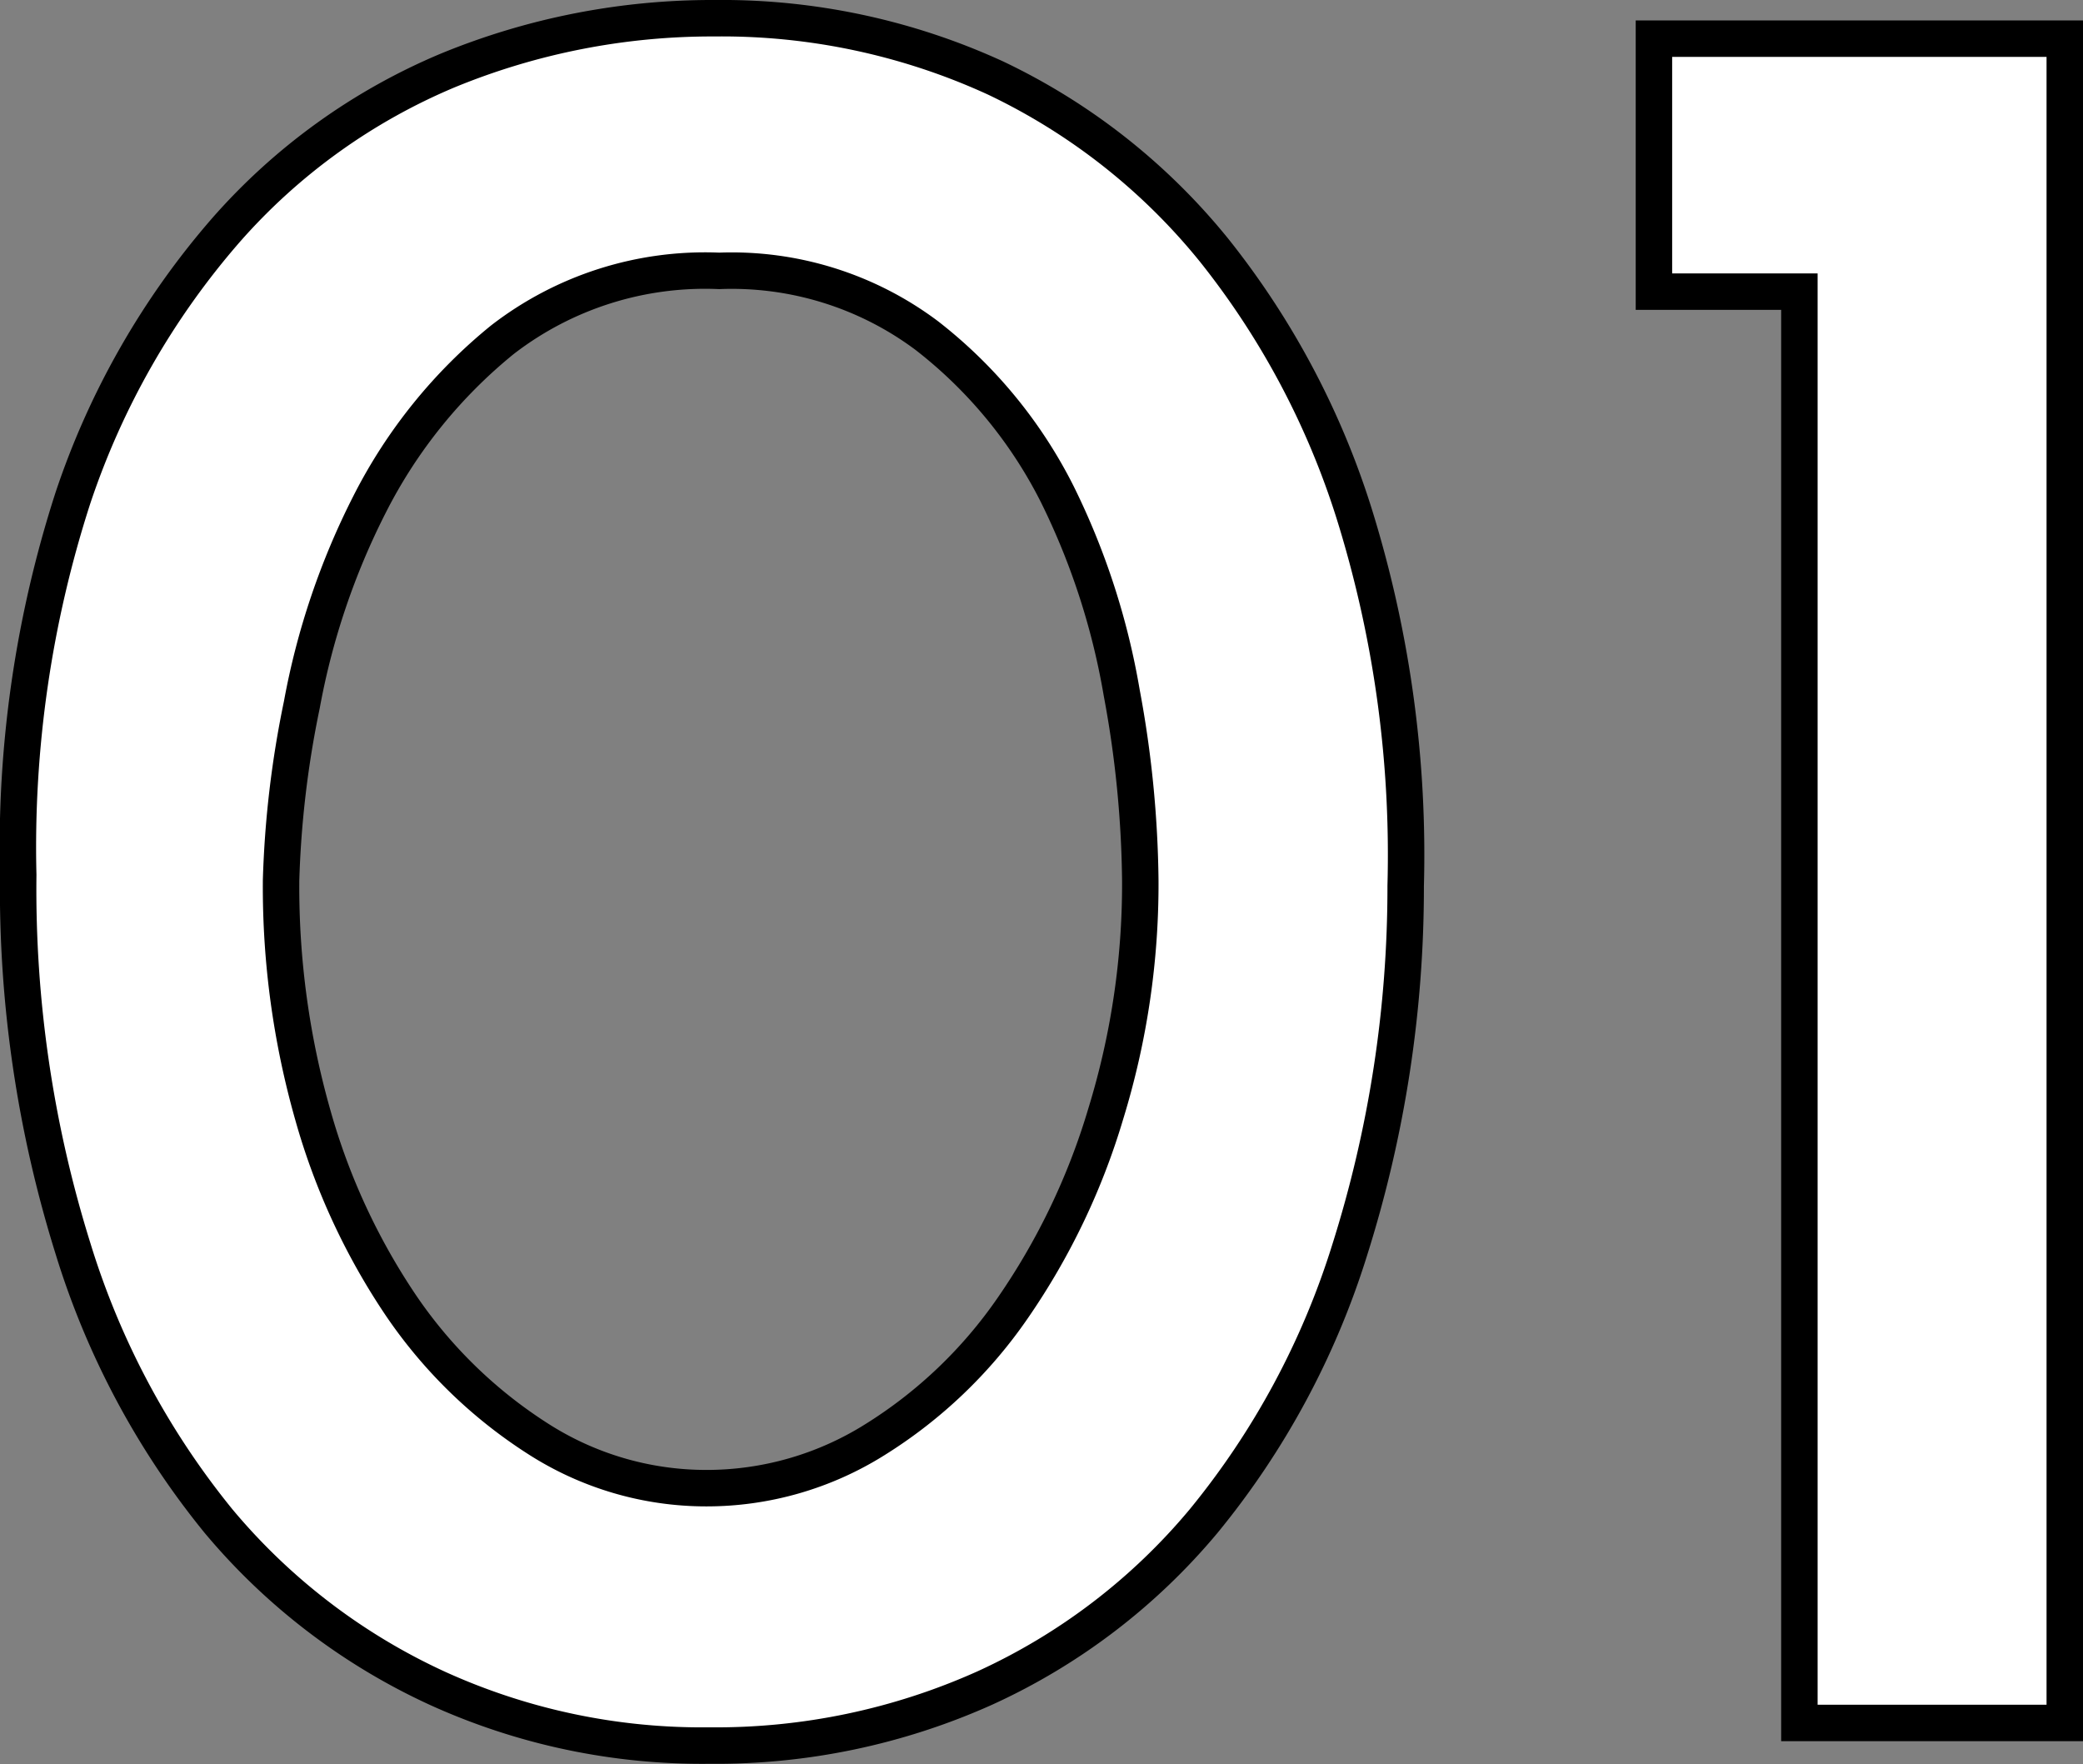
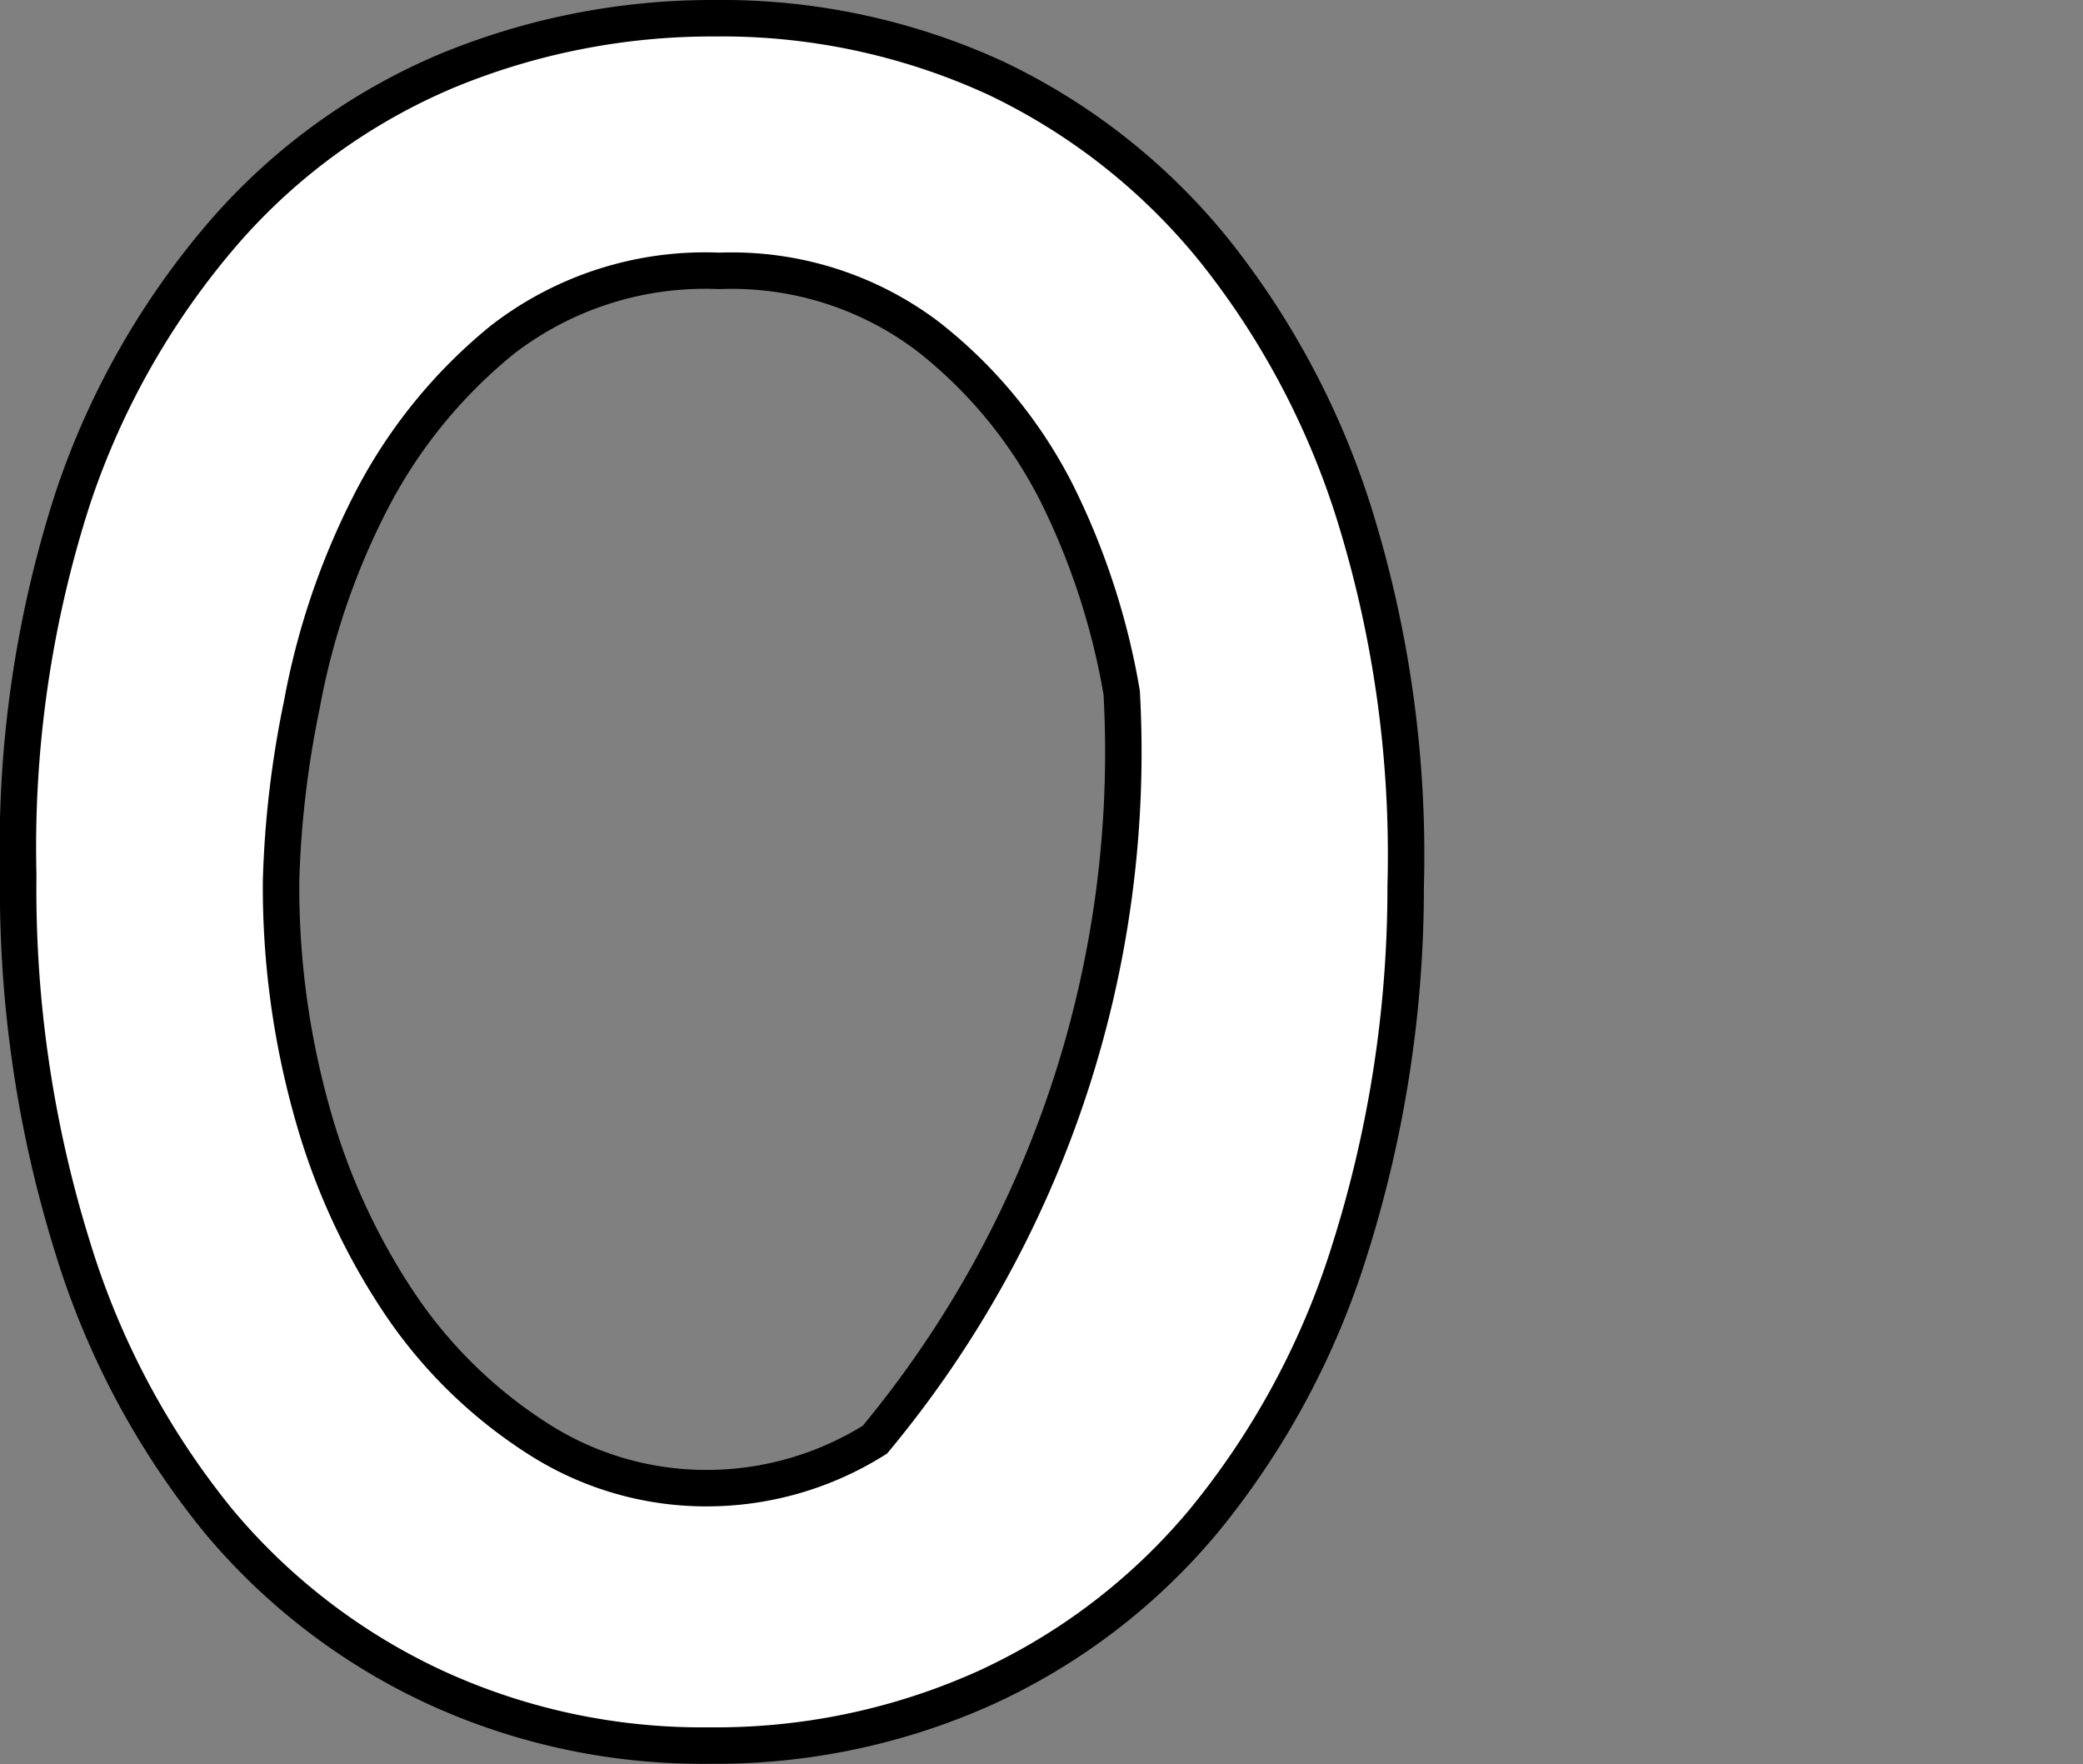
<svg xmlns="http://www.w3.org/2000/svg" viewBox="0 0 57.14 48.39">
  <rect x="0" y="0" width="57.14" height="48.39" fill="#808080" stroke="none" />
  <defs>
    <style>.cls-1{fill:#fff;stroke:#000;stroke-miterlimit:10;}</style>
  </defs>
  <title>num_index01</title>
  <g id="レイヤー_2" data-name="レイヤー 2">
    <g id="work">
-       <path class="cls-1" d="M.5,24A31.12,31.12,0,0,1,2,13.66,21.6,21.6,0,0,1,6.2,6.31a16.68,16.68,0,0,1,6.09-4.38A19.06,19.06,0,0,1,19.61.5a18,18,0,0,1,7.7,1.64,17.22,17.22,0,0,1,6,4.73,22.28,22.28,0,0,1,3.92,7.49,31.44,31.44,0,0,1,1.33,9.94,33,33,0,0,1-1.54,10,22.06,22.06,0,0,1-4,7.42,17,17,0,0,1-6,4.58,18,18,0,0,1-7.56,1.58A17.52,17.52,0,0,1,12,46.31a17.13,17.13,0,0,1-6-4.58,22.1,22.1,0,0,1-4-7.49A33,33,0,0,1,.5,24Zm7.21.21a22.85,22.85,0,0,0,.87,6.37A18.09,18.09,0,0,0,11,35.81a13,13,0,0,0,3.75,3.65,8.54,8.54,0,0,0,4.62,1.36A8.68,8.68,0,0,0,24,39.49a12.81,12.81,0,0,0,3.78-3.61,18.76,18.76,0,0,0,2.55-5.32,21.41,21.41,0,0,0,.95-6.4A29.49,29.49,0,0,0,30.77,19,19.72,19.72,0,0,0,29,13.55a12.78,12.78,0,0,0-3.57-4.34,8.92,8.92,0,0,0-5.7-1.78,9.09,9.09,0,0,0-5.95,1.89,13.91,13.91,0,0,0-3.64,4.51,20.07,20.07,0,0,0-1.86,5.5A27.51,27.51,0,0,0,7.71,24.16Z" />
-       <path class="cls-1" d="M45.37,8V1.06H56.64v46.2H49.36V8Z" />
+       <path class="cls-1" d="M.5,24A31.12,31.12,0,0,1,2,13.66,21.6,21.6,0,0,1,6.2,6.31a16.68,16.68,0,0,1,6.09-4.38A19.06,19.06,0,0,1,19.61.5a18,18,0,0,1,7.7,1.64,17.22,17.22,0,0,1,6,4.73,22.28,22.28,0,0,1,3.92,7.49,31.44,31.44,0,0,1,1.33,9.94,33,33,0,0,1-1.54,10,22.06,22.06,0,0,1-4,7.42,17,17,0,0,1-6,4.58,18,18,0,0,1-7.56,1.58A17.52,17.52,0,0,1,12,46.31a17.13,17.13,0,0,1-6-4.58,22.1,22.1,0,0,1-4-7.49A33,33,0,0,1,.5,24Zm7.21.21a22.85,22.85,0,0,0,.87,6.37A18.09,18.09,0,0,0,11,35.81a13,13,0,0,0,3.75,3.65,8.54,8.54,0,0,0,4.62,1.36A8.68,8.68,0,0,0,24,39.49A29.49,29.49,0,0,0,30.77,19,19.72,19.72,0,0,0,29,13.55a12.78,12.78,0,0,0-3.57-4.34,8.92,8.92,0,0,0-5.7-1.78,9.09,9.09,0,0,0-5.95,1.89,13.91,13.91,0,0,0-3.64,4.51,20.07,20.07,0,0,0-1.86,5.5A27.51,27.51,0,0,0,7.71,24.16Z" />
    </g>
  </g>
</svg>